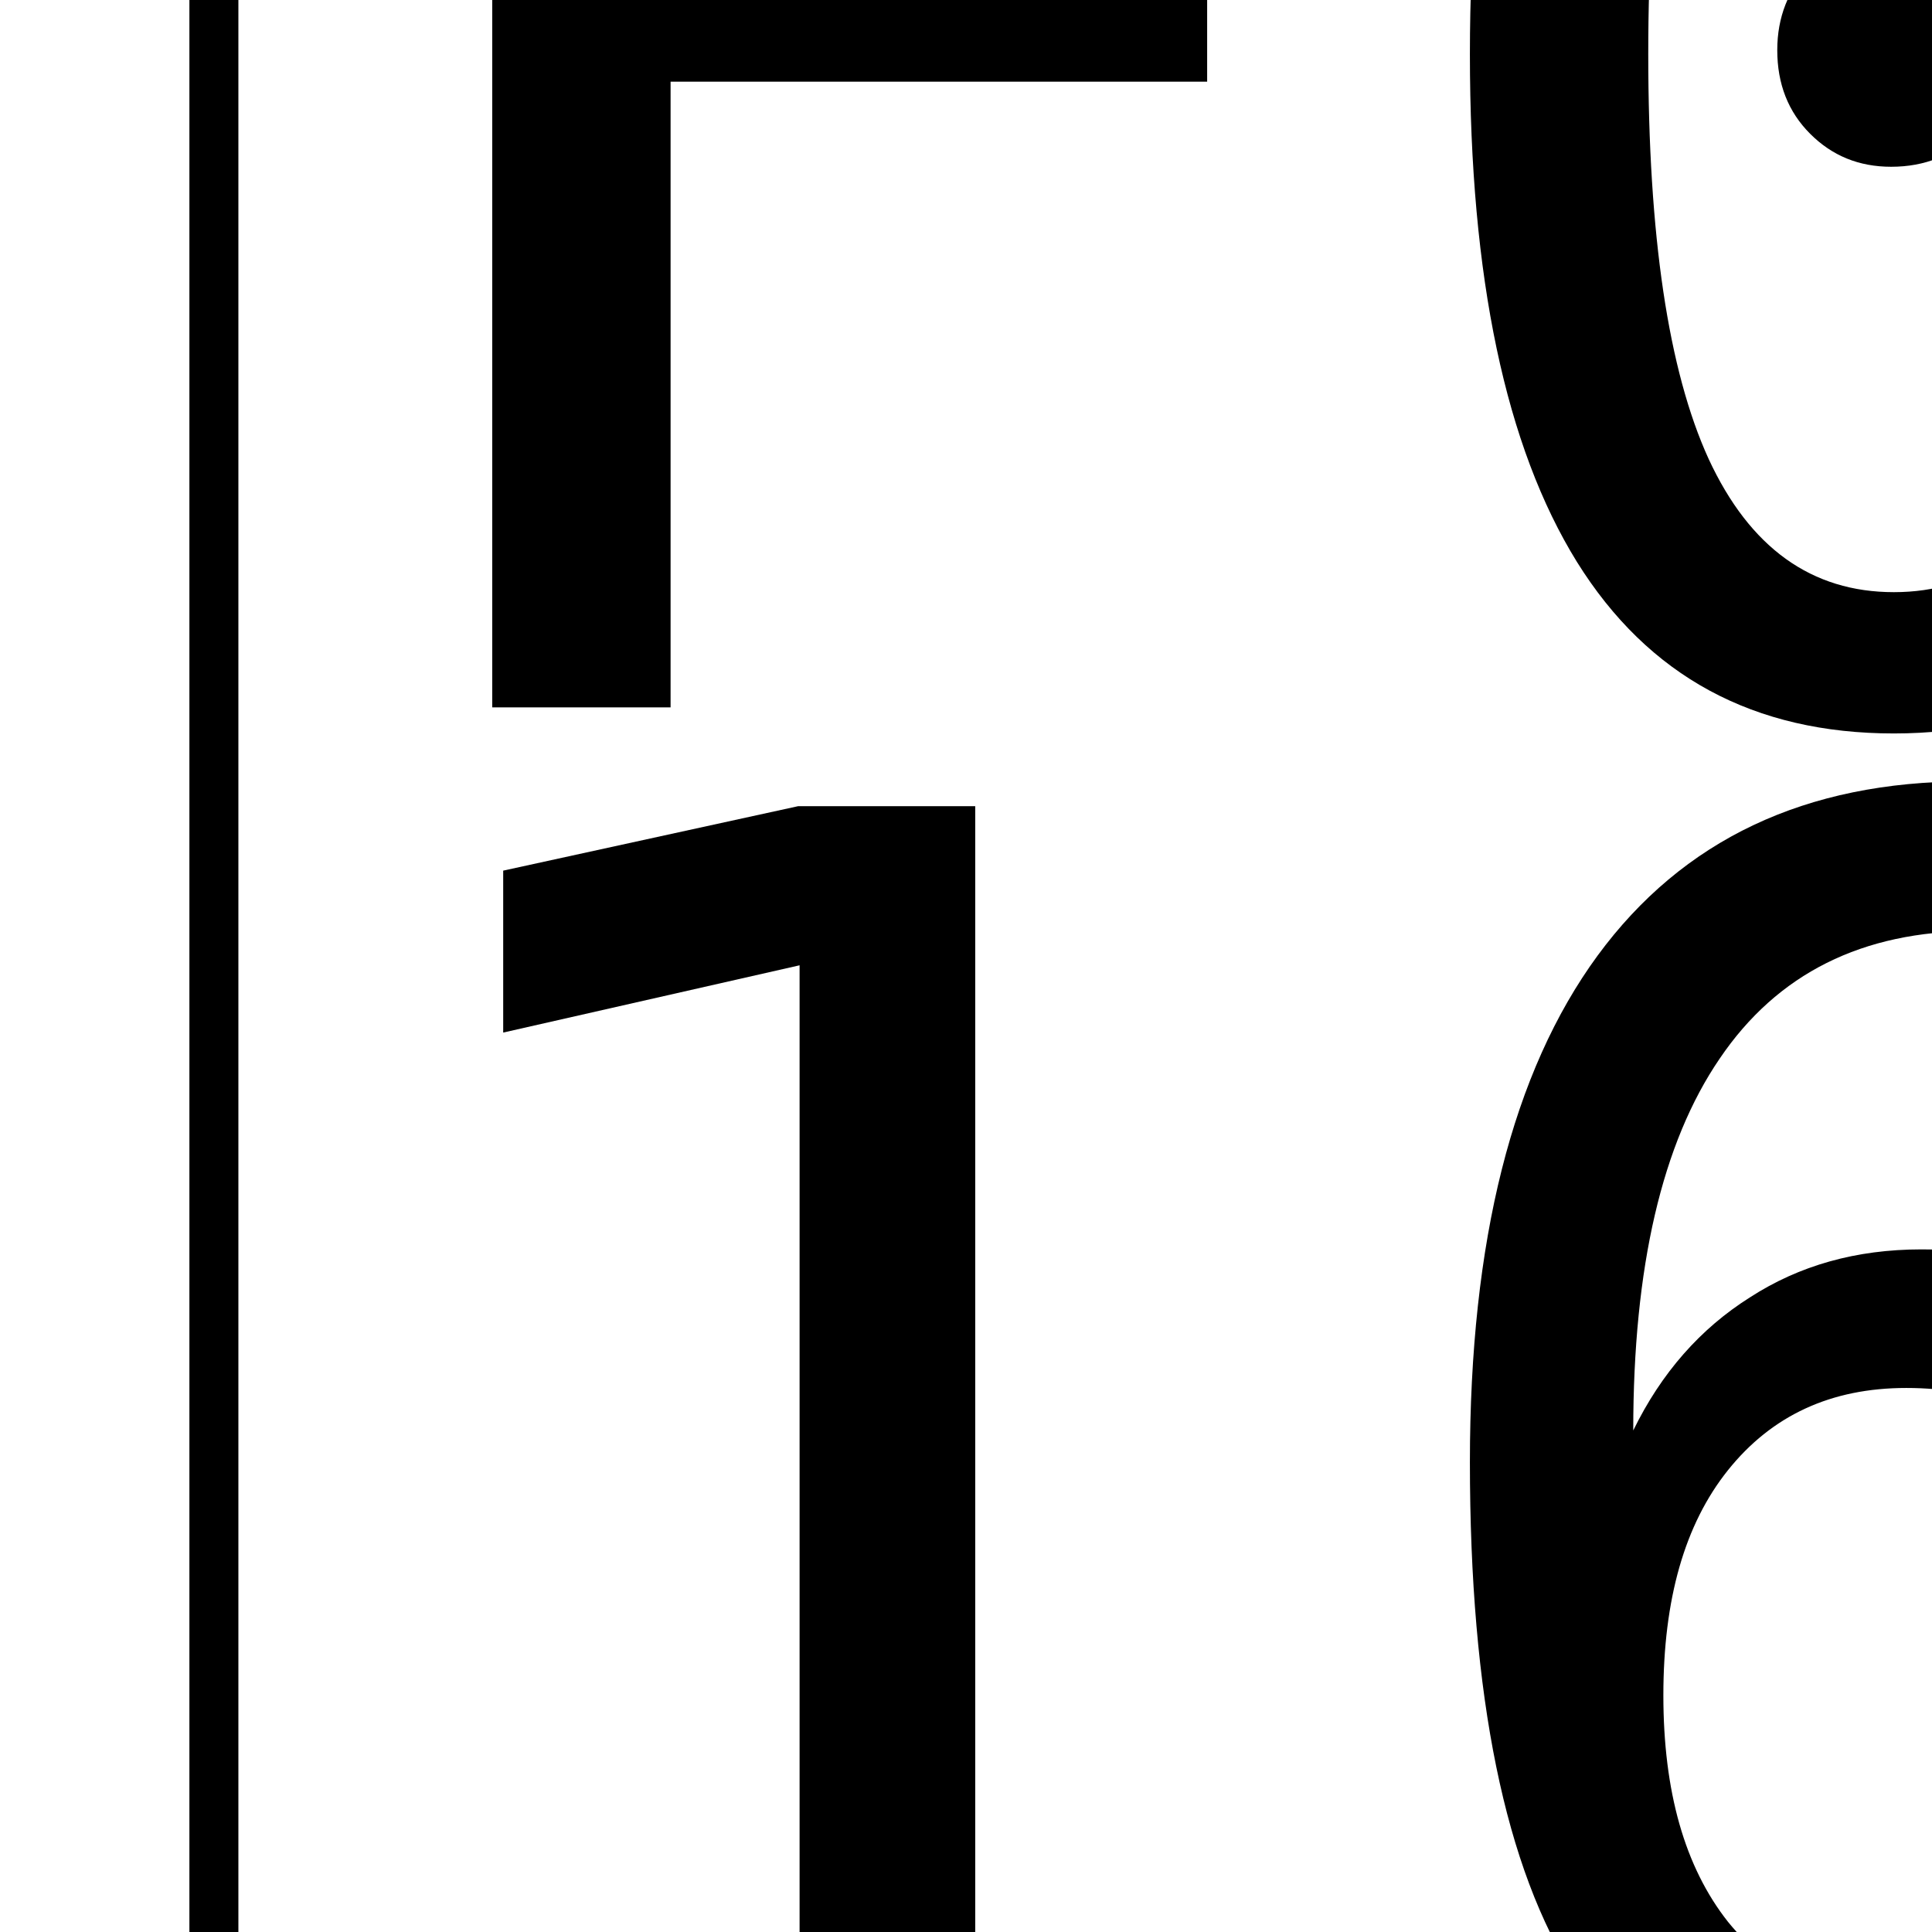
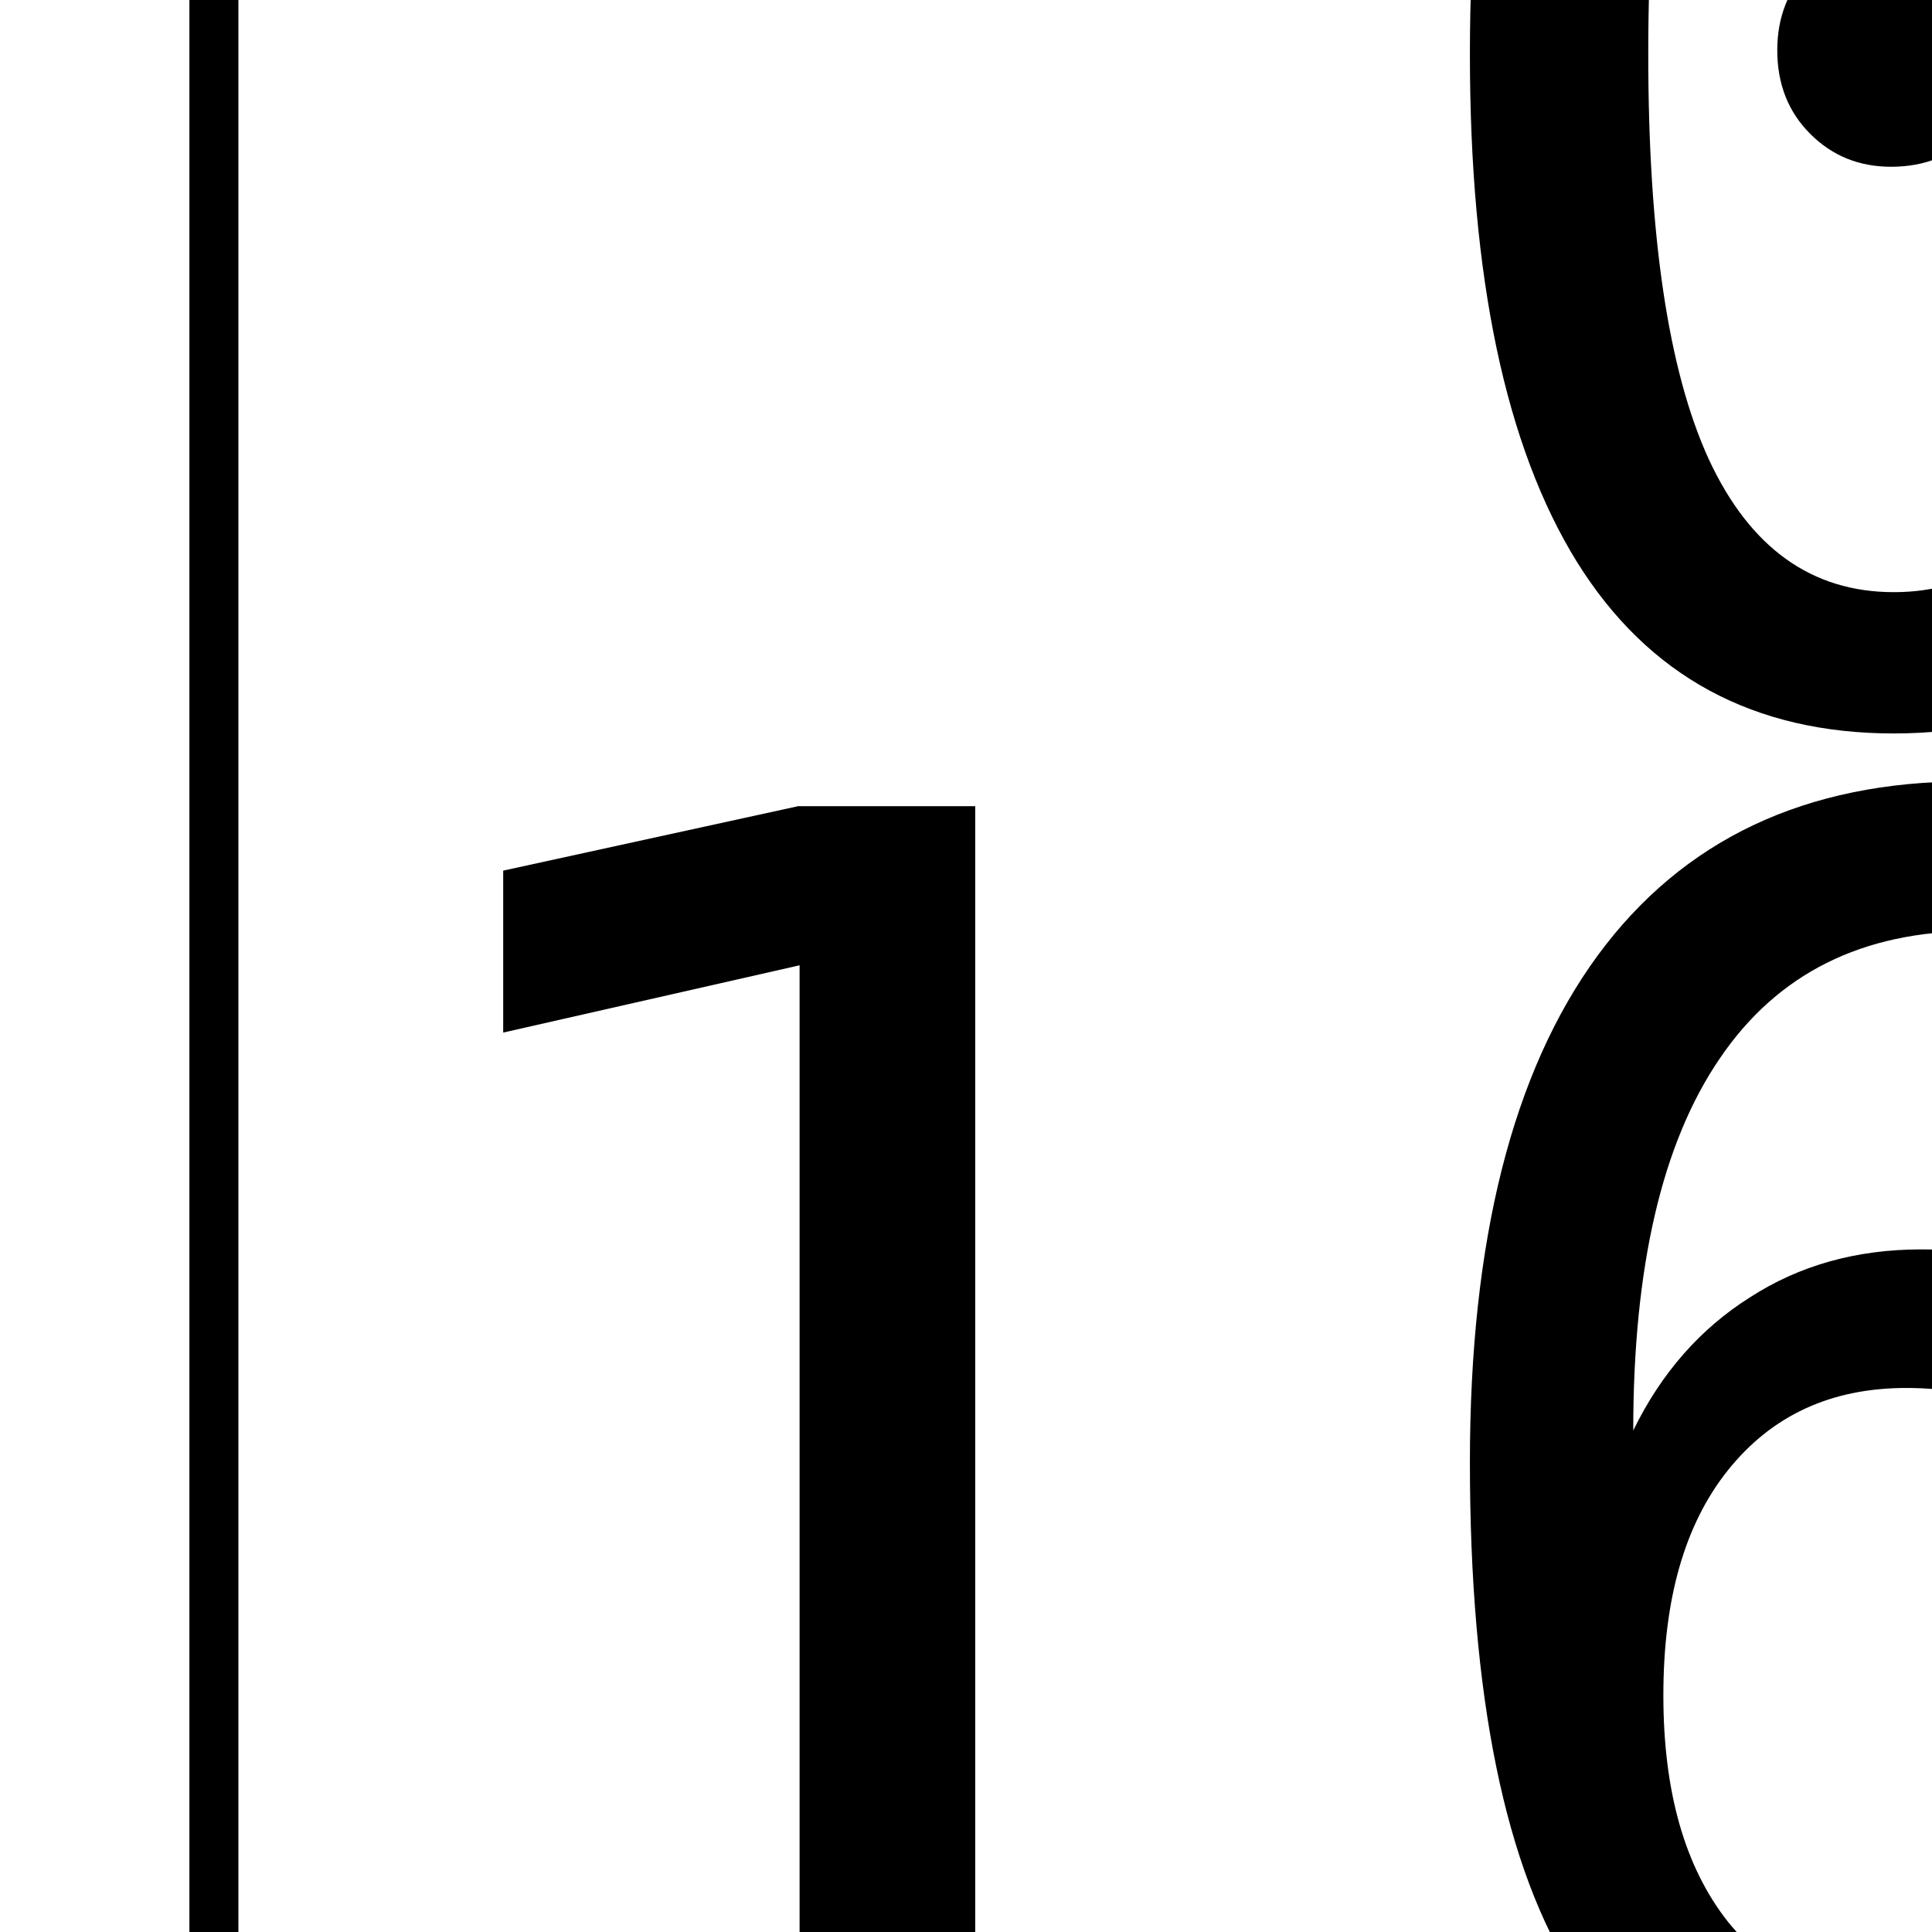
<svg xmlns="http://www.w3.org/2000/svg" xmlns:xlink="http://www.w3.org/1999/xlink" width="22px" height="22px" viewBox="0 0 22 22" version="1.1">
  <defs>
    <g>
      <symbol overflow="visible" id="glyph0-0">
        <path style="stroke:none;" d="M 1.031 3.609 L 1.031 -14.422 L 11.266 -14.422 L 11.266 3.609 Z M 2.188 2.484 L 10.125 2.484 L 10.125 -13.266 L 2.188 -13.266 Z M 2.188 2.484 " />
      </symbol>
      <symbol overflow="visible" id="glyph0-1">
-         <path style="stroke:none;" d="M 2.328 -14.906 L 11.109 -14.906 L 11.109 -13.219 L 4.359 -13.219 L 4.359 -8.812 L 10.469 -8.812 L 10.469 -7.125 L 4.359 -7.125 L 4.359 0 L 2.328 0 Z M 2.328 -14.906 " />
-       </symbol>
+         </symbol>
      <symbol overflow="visible" id="glyph0-2">
        <path style="stroke:none;" d="M 4.828 -7.484 C 4.828 -7.859 4.953 -8.176 5.203 -8.438 C 5.461 -8.707 5.77 -8.844 6.125 -8.844 C 6.5 -8.844 6.816 -8.707 7.078 -8.438 C 7.348 -8.176 7.484 -7.859 7.484 -7.484 C 7.484 -7.117 7.352 -6.805 7.094 -6.547 C 6.832 -6.285 6.508 -6.156 6.125 -6.156 C 5.758 -6.156 5.453 -6.281 5.203 -6.531 C 4.953 -6.781 4.828 -7.098 4.828 -7.484 Z M 6.156 -13.578 C 5.219 -13.578 4.516 -13.07 4.047 -12.062 C 3.586 -11.051 3.359 -9.508 3.359 -7.438 C 3.359 -5.375 3.586 -3.836 4.047 -2.828 C 4.516 -1.816 5.219 -1.312 6.156 -1.312 C 7.094 -1.312 7.789 -1.816 8.25 -2.828 C 8.719 -3.836 8.953 -5.375 8.953 -7.438 C 8.953 -9.508 8.719 -11.051 8.25 -12.062 C 7.789 -13.07 7.094 -13.578 6.156 -13.578 Z M 6.156 -15.188 C 7.738 -15.188 8.938 -14.531 9.75 -13.219 C 10.57 -11.914 10.984 -9.988 10.984 -7.438 C 10.984 -4.895 10.57 -2.969 9.75 -1.656 C 8.938 -0.352 7.738 0.297 6.156 0.297 C 4.562 0.297 3.359 -0.352 2.547 -1.656 C 1.734 -2.969 1.328 -4.895 1.328 -7.438 C 1.328 -9.988 1.734 -11.914 2.547 -13.219 C 3.359 -14.531 4.562 -15.188 6.156 -15.188 Z M 6.156 -15.188 " />
      </symbol>
      <symbol overflow="visible" id="glyph0-3">
        <path style="stroke:none;" d="M 2.703 -1.703 L 5.828 -1.703 L 5.828 -13.094 L 2.453 -12.328 L 2.453 -14.172 L 5.812 -14.906 L 7.828 -14.906 L 7.828 -1.703 L 10.922 -1.703 L 10.922 0 L 2.703 0 Z M 2.703 -1.703 " />
      </symbol>
      <symbol overflow="visible" id="glyph0-4">
        <path style="stroke:none;" d="M 9.891 -14.578 L 9.891 -12.719 C 9.473 -12.969 9.023 -13.156 8.547 -13.281 C 8.078 -13.414 7.586 -13.484 7.078 -13.484 C 5.797 -13.484 4.828 -13 4.172 -12.031 C 3.516 -11.07 3.188 -9.66 3.188 -7.797 C 3.508 -8.453 3.953 -8.957 4.516 -9.312 C 5.078 -9.676 5.727 -9.859 6.469 -9.859 C 7.906 -9.859 9.016 -9.414 9.797 -8.531 C 10.586 -7.645 10.984 -6.395 10.984 -4.781 C 10.984 -3.164 10.578 -1.914 9.766 -1.031 C 8.953 -0.145 7.812 0.297 6.344 0.297 C 4.613 0.297 3.344 -0.32 2.531 -1.562 C 1.727 -2.812 1.328 -4.77 1.328 -7.438 C 1.328 -9.957 1.812 -11.879 2.781 -13.203 C 3.75 -14.523 5.148 -15.188 6.984 -15.188 C 7.484 -15.188 7.977 -15.133 8.469 -15.031 C 8.957 -14.926 9.43 -14.773 9.891 -14.578 Z M 6.297 -8.281 C 5.441 -8.281 4.766 -7.969 4.266 -7.344 C 3.773 -6.727 3.531 -5.875 3.531 -4.781 C 3.531 -3.688 3.773 -2.828 4.266 -2.203 C 4.766 -1.586 5.441 -1.281 6.297 -1.281 C 7.191 -1.281 7.863 -1.578 8.312 -2.172 C 8.77 -2.766 9 -3.633 9 -4.781 C 9 -5.938 8.77 -6.805 8.312 -7.391 C 7.863 -7.984 7.191 -8.281 6.297 -8.281 Z M 6.297 -8.281 " />
      </symbol>
    </g>
  </defs>
  <g id="surface1">
    <path style="fill:none;stroke-width:1.218;stroke-linecap:butt;stroke-linejoin:miter;stroke:rgb(0%,0%,0%);stroke-opacity:1;stroke-miterlimit:2;" d="M 5.318 986.348 L 60.699 986.348 L 60.699 1058.731 L 5.318 1058.731 Z M 5.318 986.348 " transform="matrix(0.458,0,0,0.458,0,-460.333)" />
    <g style="fill:rgb(0%,0%,0%);fill-opacity:1;">
      <use xlink:href="#glyph0-1" x="3.277" y="8.055" />
    </g>
    <g style="fill:rgb(0%,0%,0%);fill-opacity:1;">
      <use xlink:href="#glyph0-2" x="15.41" y="8.055" />
    </g>
    <g style="fill:rgb(0%,0%,0%);fill-opacity:1;">
      <use xlink:href="#glyph0-3" x="3.277" y="24.086" />
    </g>
    <g style="fill:rgb(0%,0%,0%);fill-opacity:1;">
      <use xlink:href="#glyph0-4" x="15.41" y="24.086" />
    </g>
  </g>
</svg>